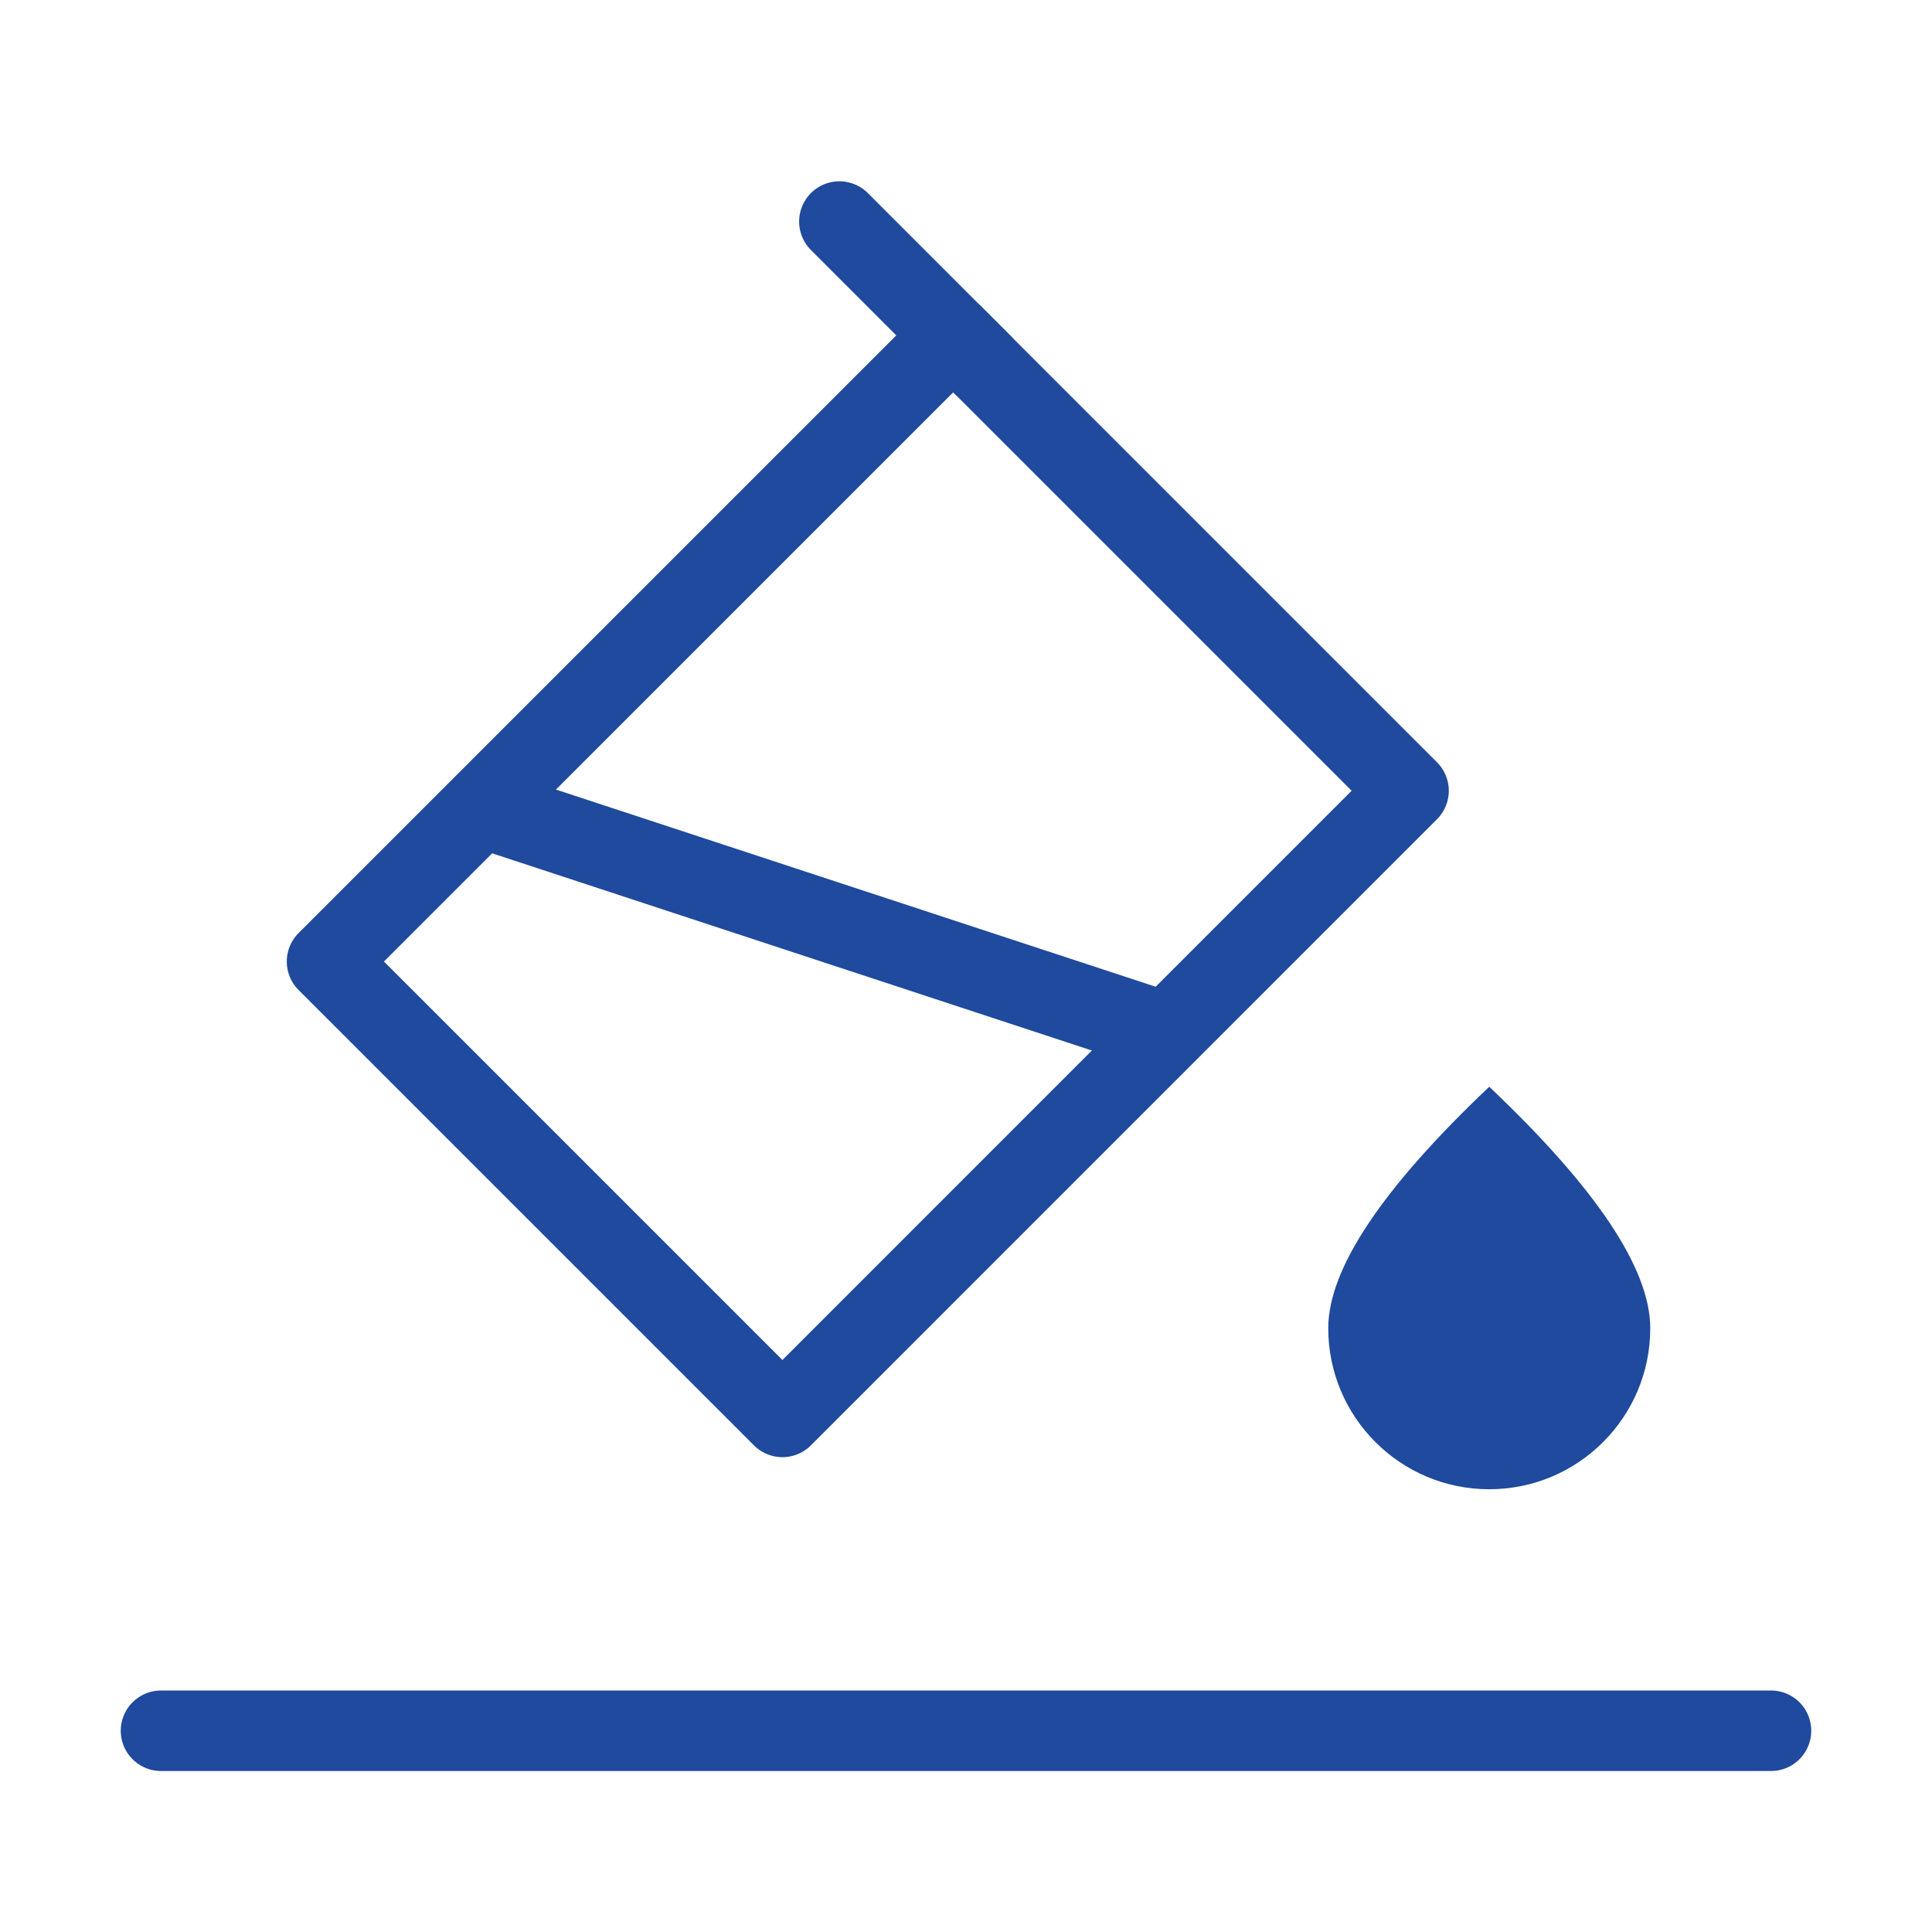
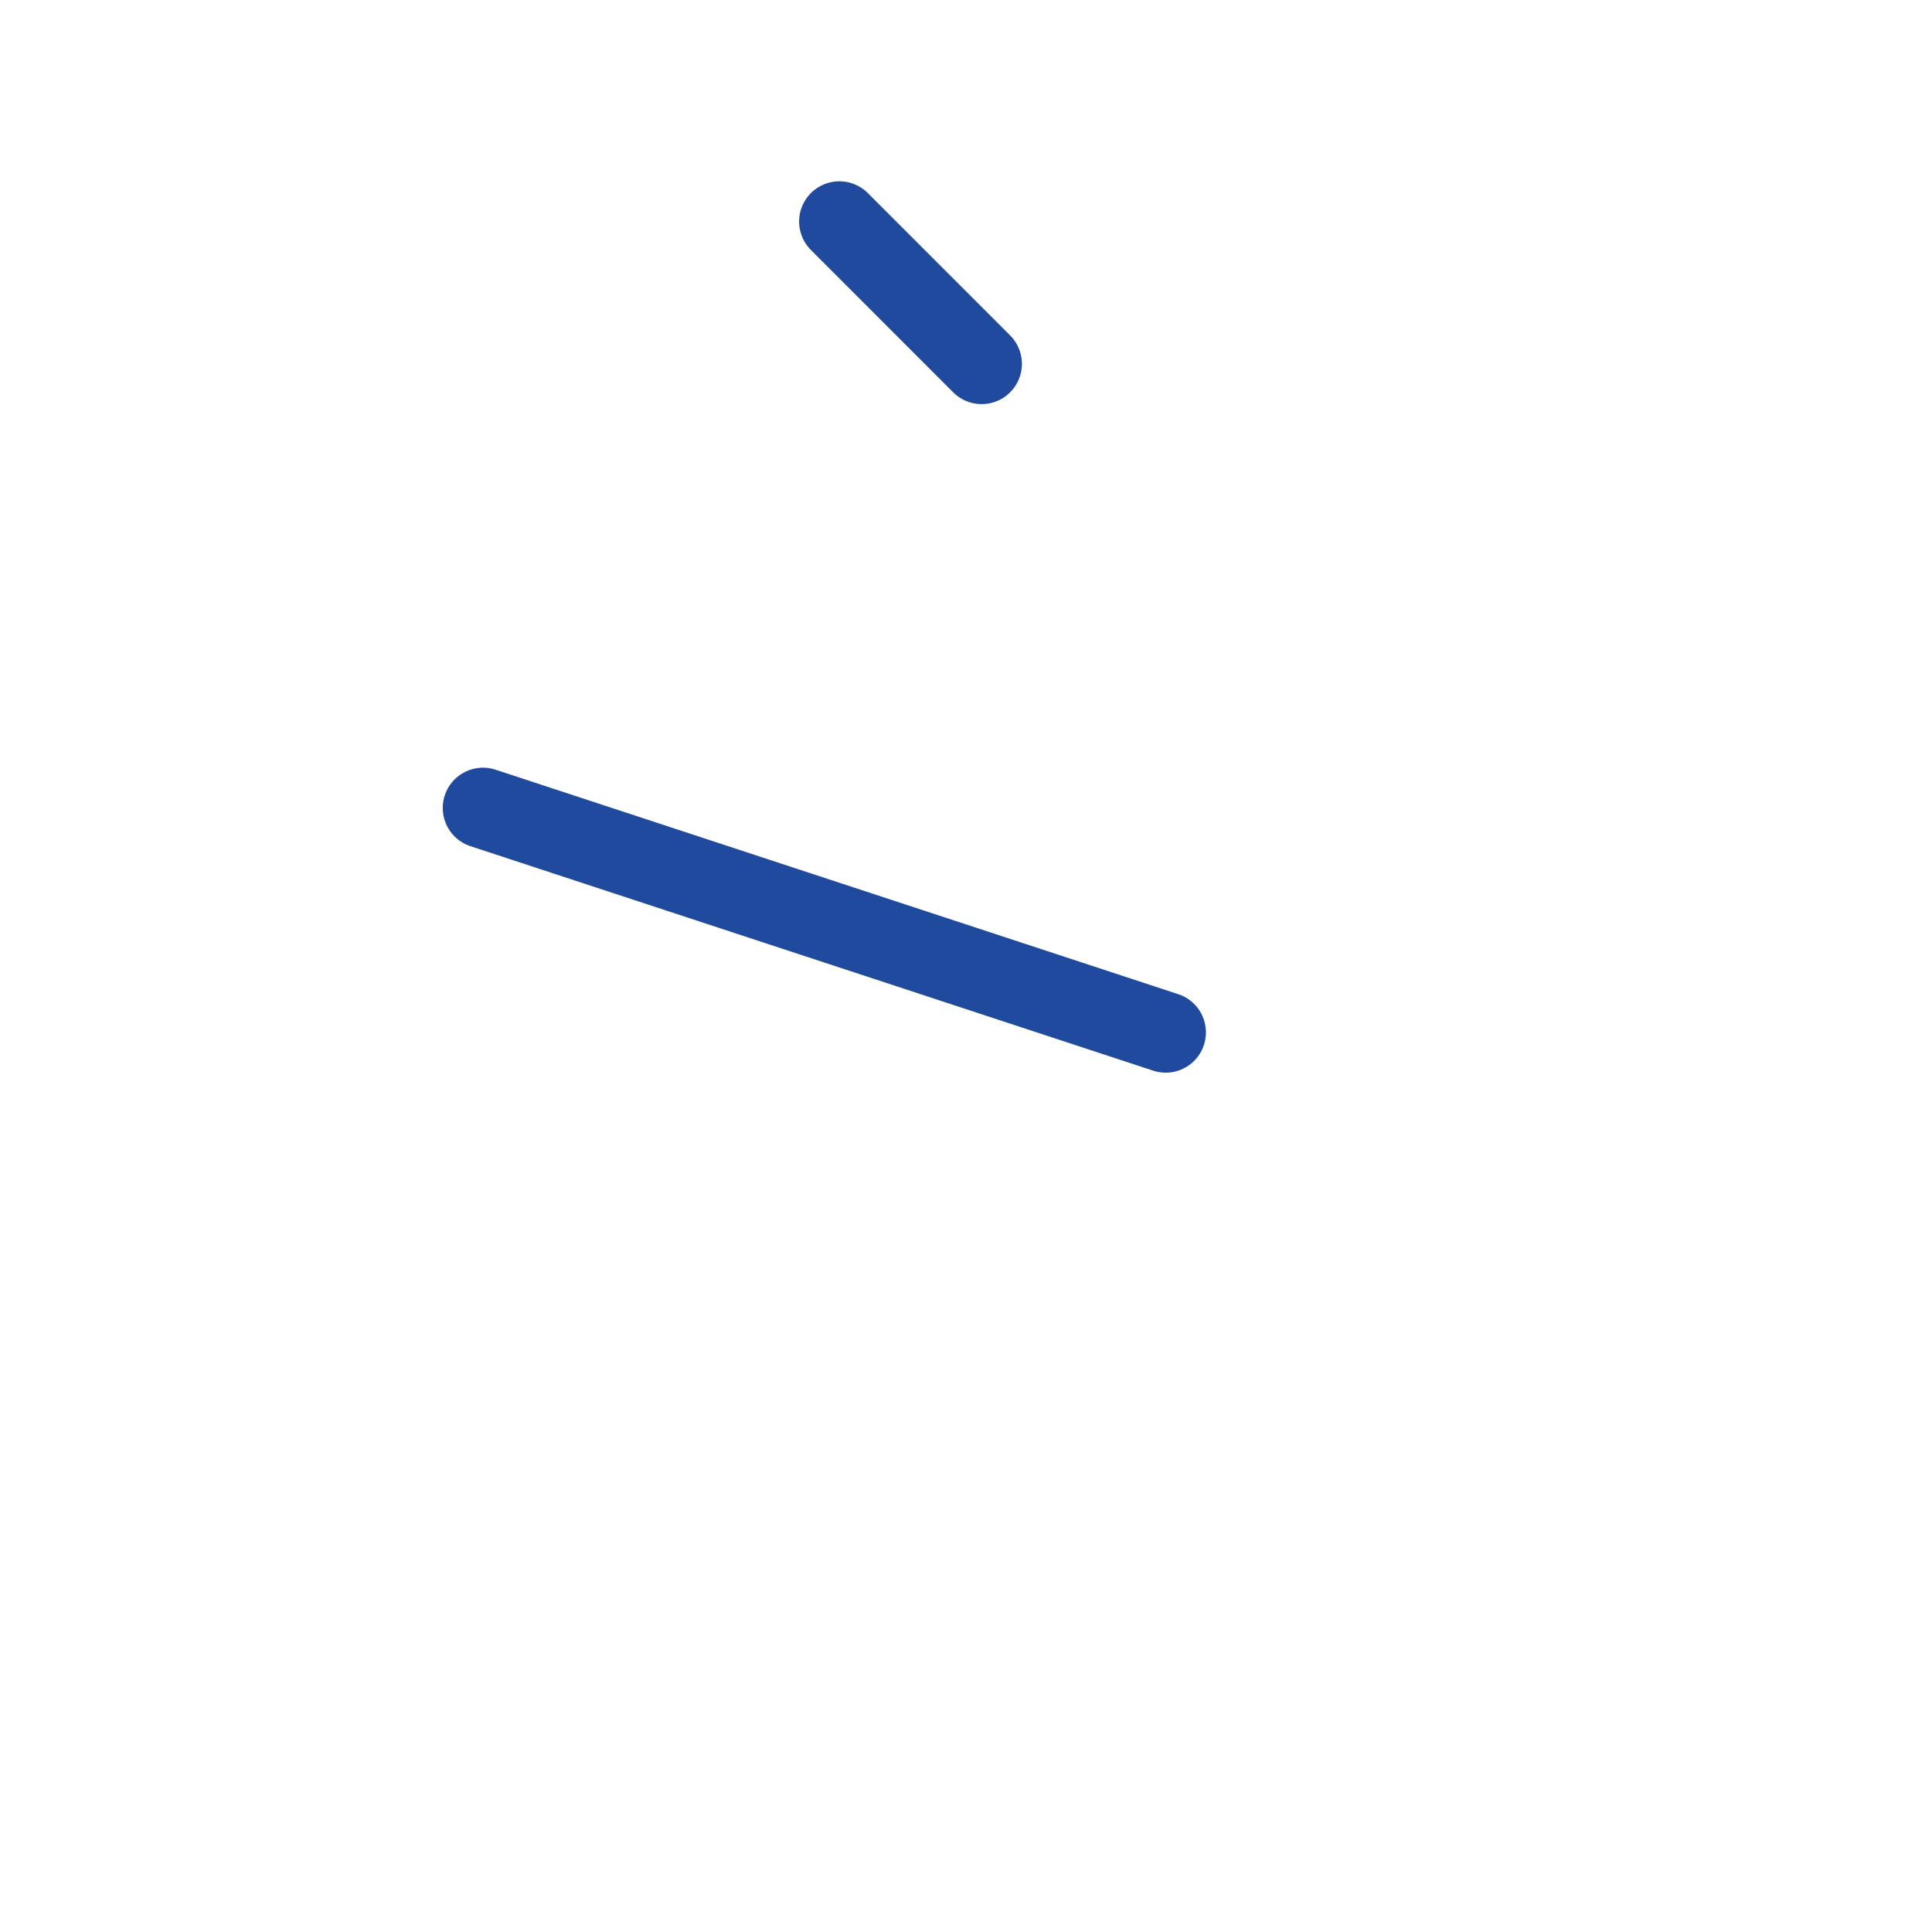
<svg xmlns="http://www.w3.org/2000/svg" width="48" height="48" viewBox="0 0 48 48" fill="none">
-   <path fill-rule="evenodd" clip-rule="evenodd" d="M37 37C39.209 37 41 35.209 41 33C41 31.527 39.667 29.527 37 27C34.333 29.527 33 31.527 33 33C33 35.209 34.791 37 37 37Z" fill="#1f4a9d" />
  <path d="M20.854 5.504L24.389 9.04" stroke="#1f4a9d" stroke-width="2" stroke-linecap="round" />
-   <path d="M23.682 8.333L8.125 23.889L19.439 35.203L34.995 19.646L23.682 8.333Z" stroke="#1f4a9d" stroke-width="2" stroke-linejoin="round" />
  <path d="M12 20.073L28.961 25.65" stroke="#1f4a9d" stroke-width="2" stroke-linecap="round" />
-   <path d="M4 43H44" stroke="#1f4a9d" stroke-width="2" stroke-linecap="round" />
</svg>